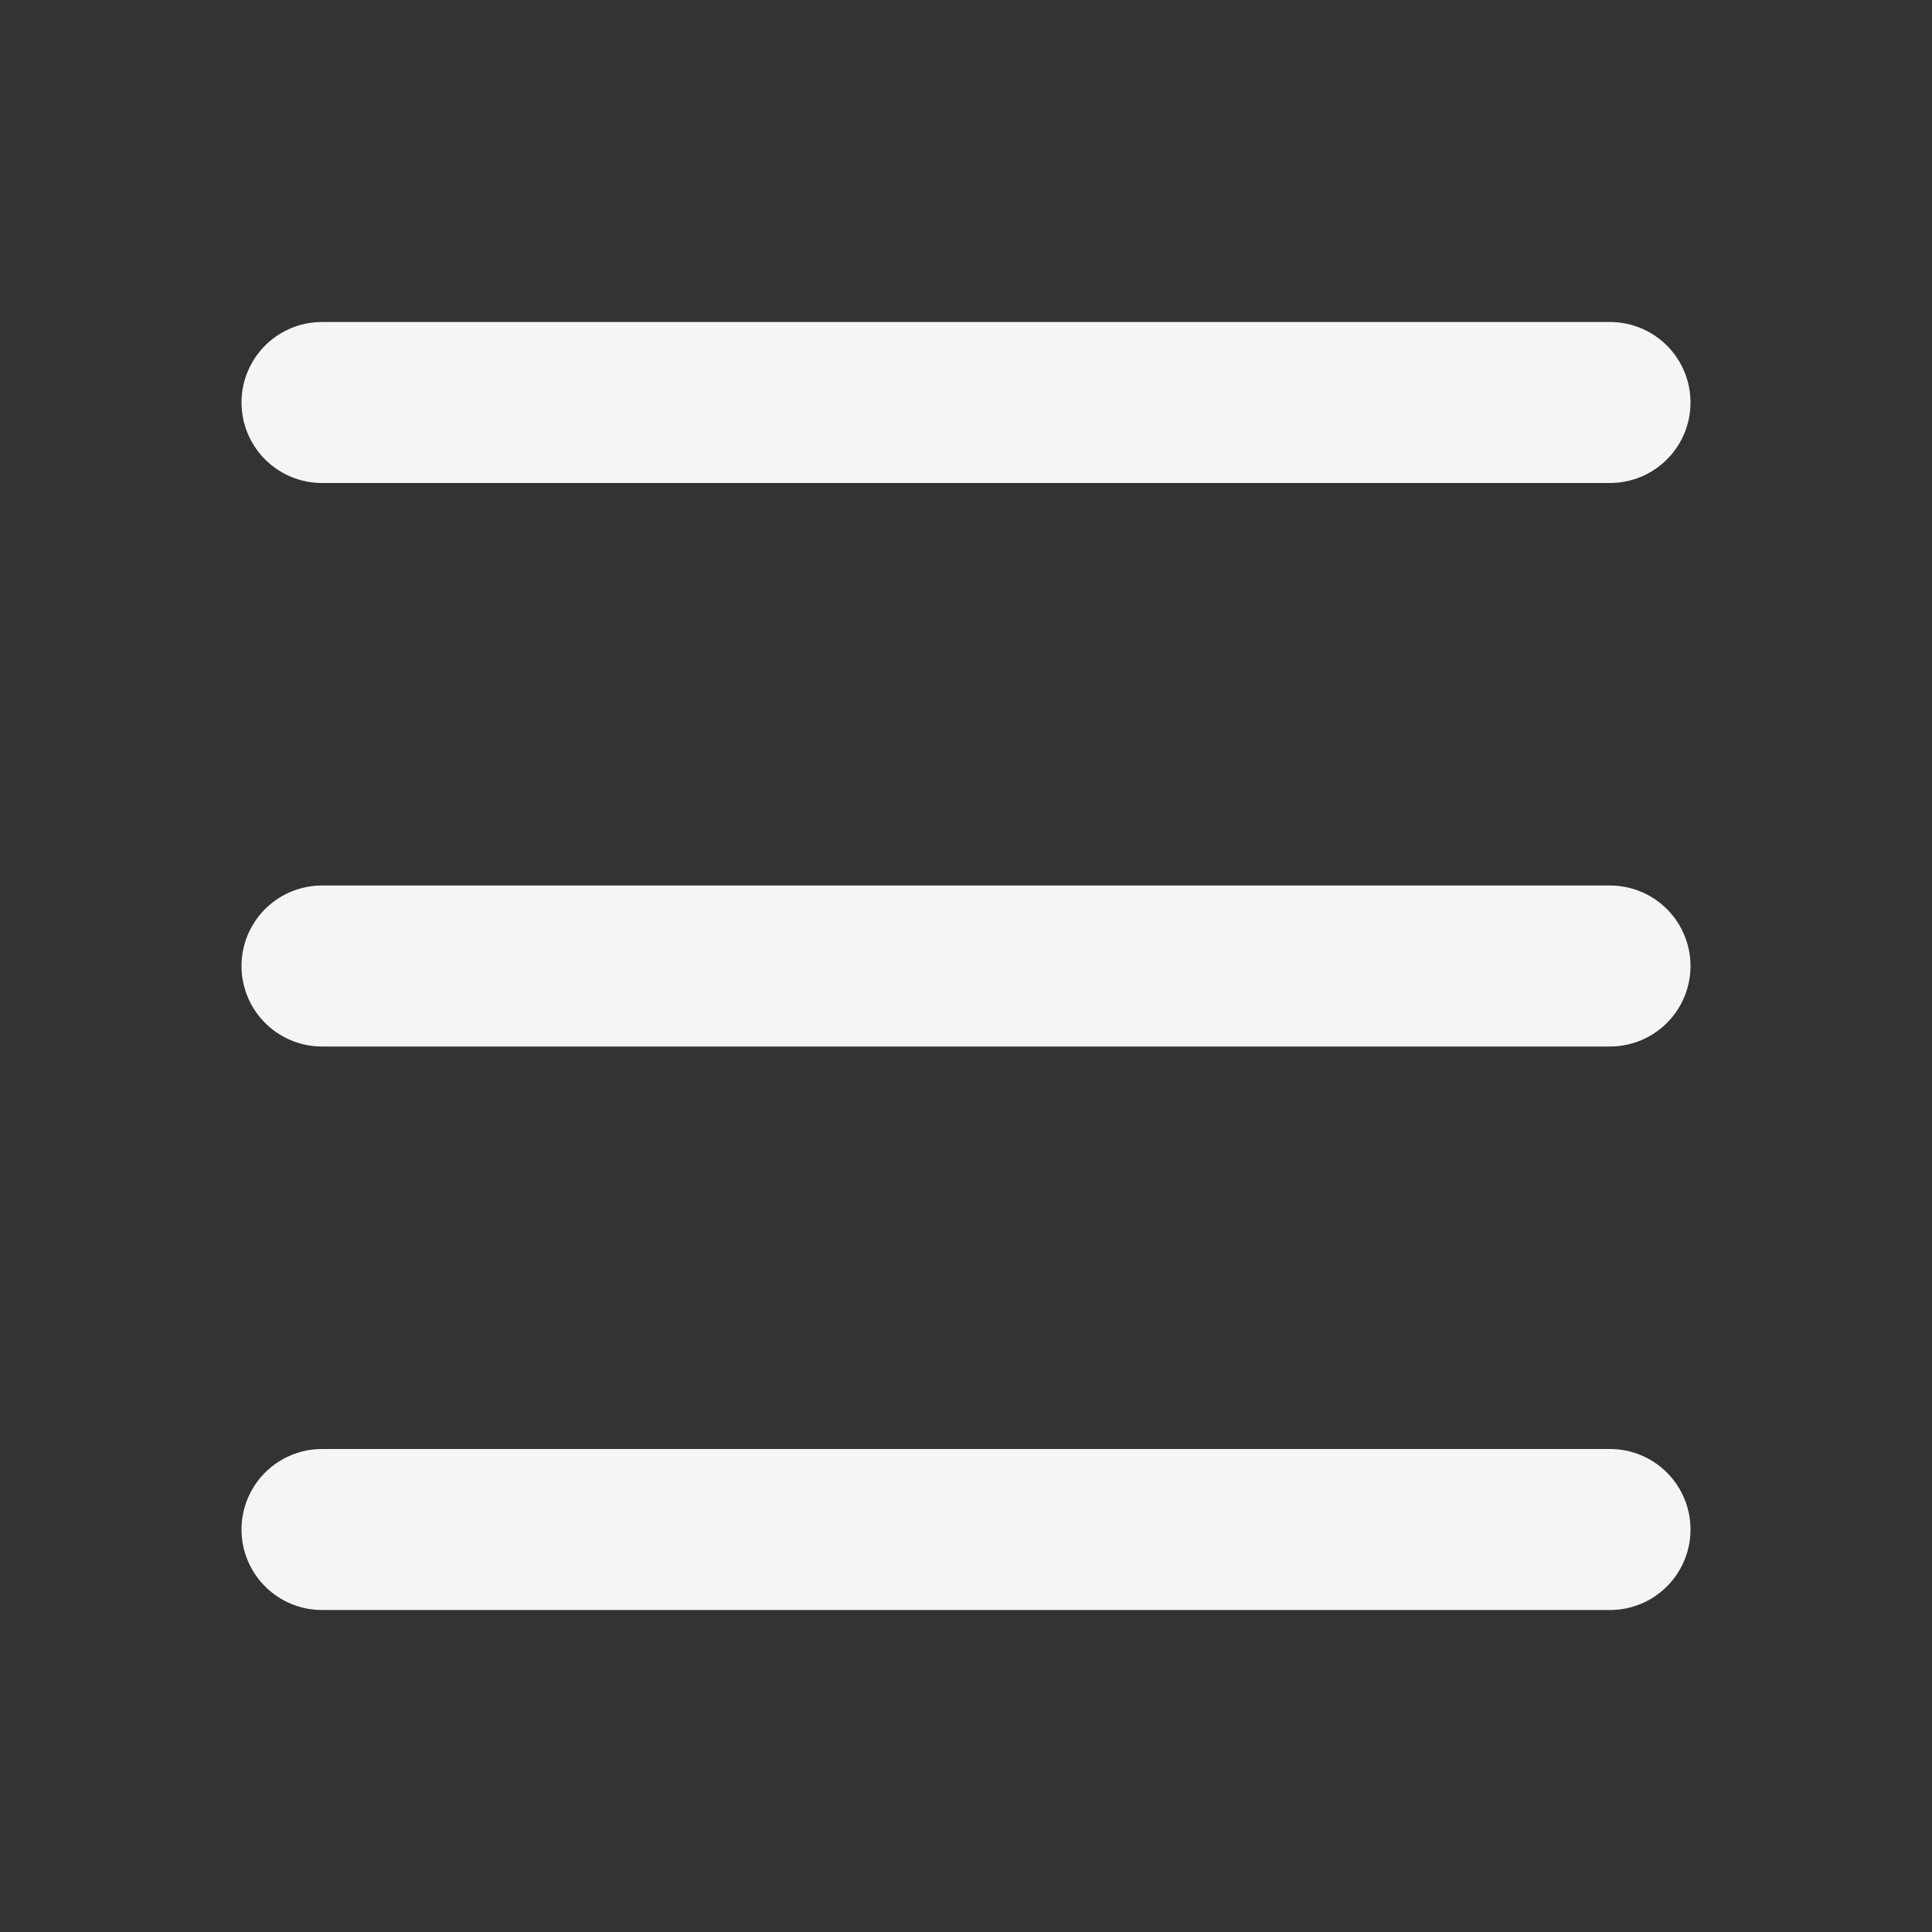
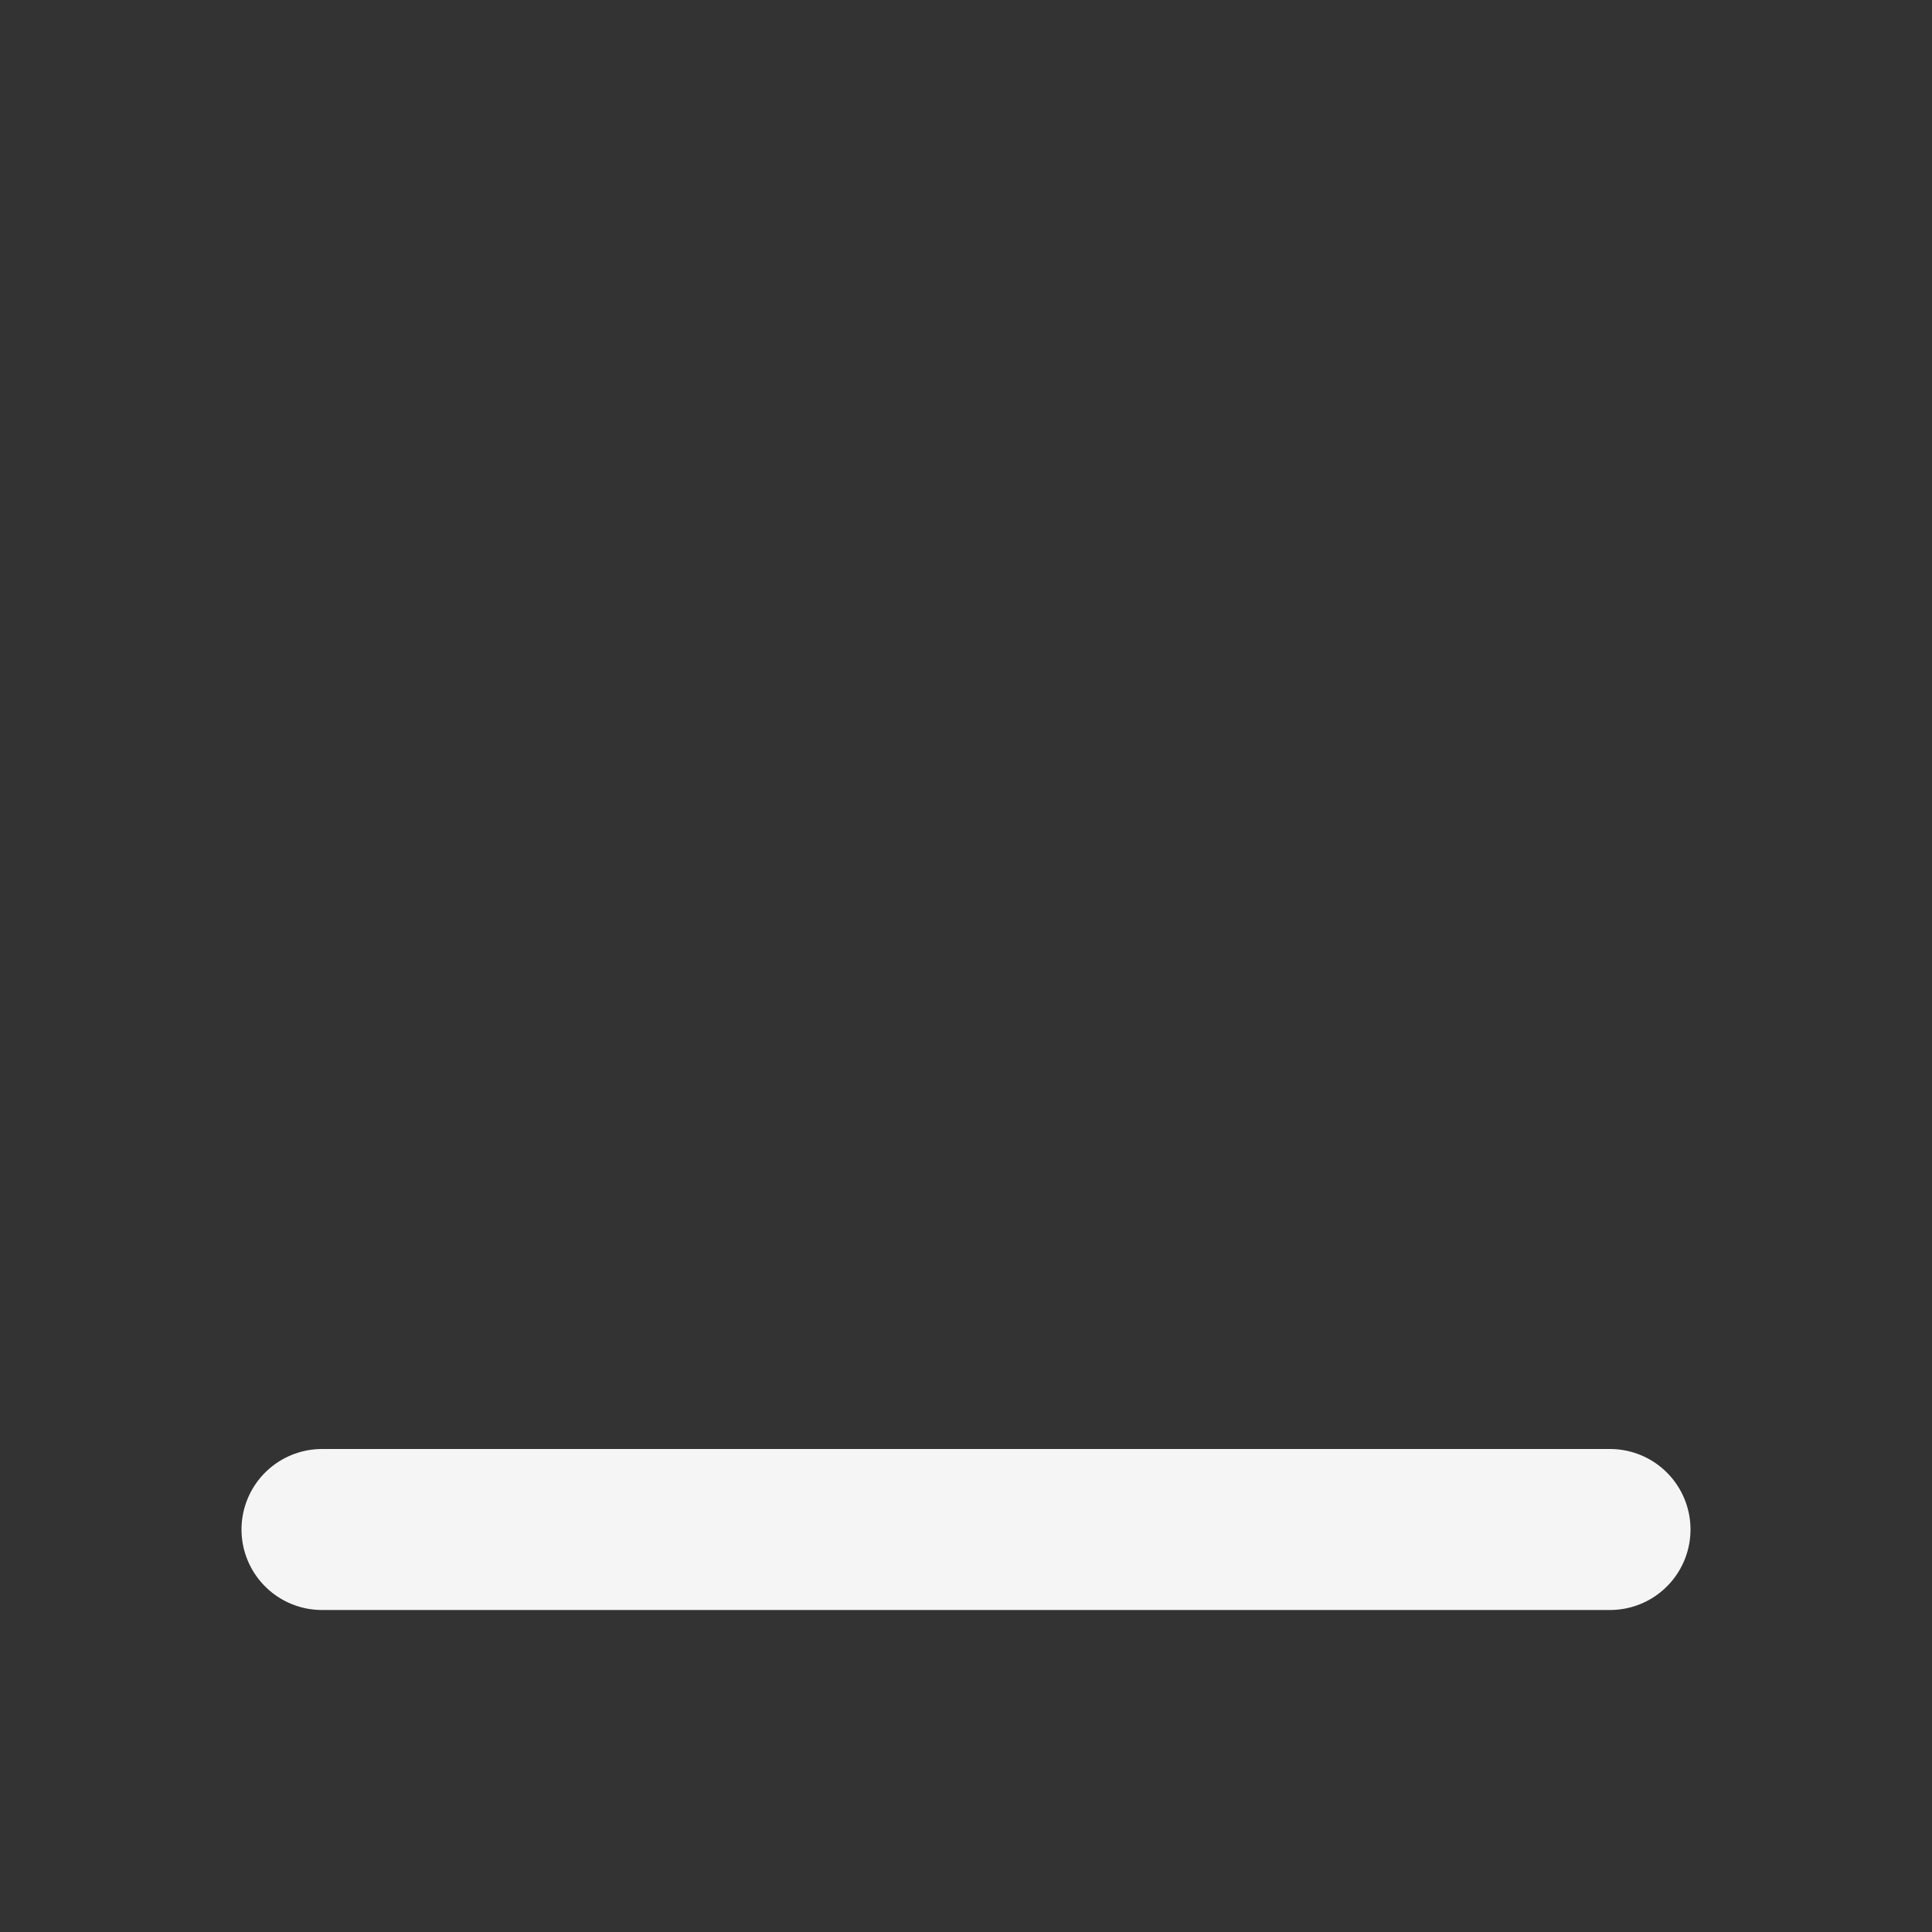
<svg xmlns="http://www.w3.org/2000/svg" width="24" height="24" viewBox="0 0 24 24" fill="none">
  <rect x="0" y="0" width="24" height="24" fill="#333333" stroke="none" />
-   <path d="M4 5H20" stroke="#F5F5F5" stroke-width="2" stroke-linecap="round" stroke-linejoin="round" />
-   <path d="M4 12H20" stroke="#F5F5F5" stroke-width="2" stroke-linecap="round" stroke-linejoin="round" />
  <path d="M4 19H20" stroke="#F5F5F5" stroke-width="2" stroke-linecap="round" stroke-linejoin="round" />
</svg>